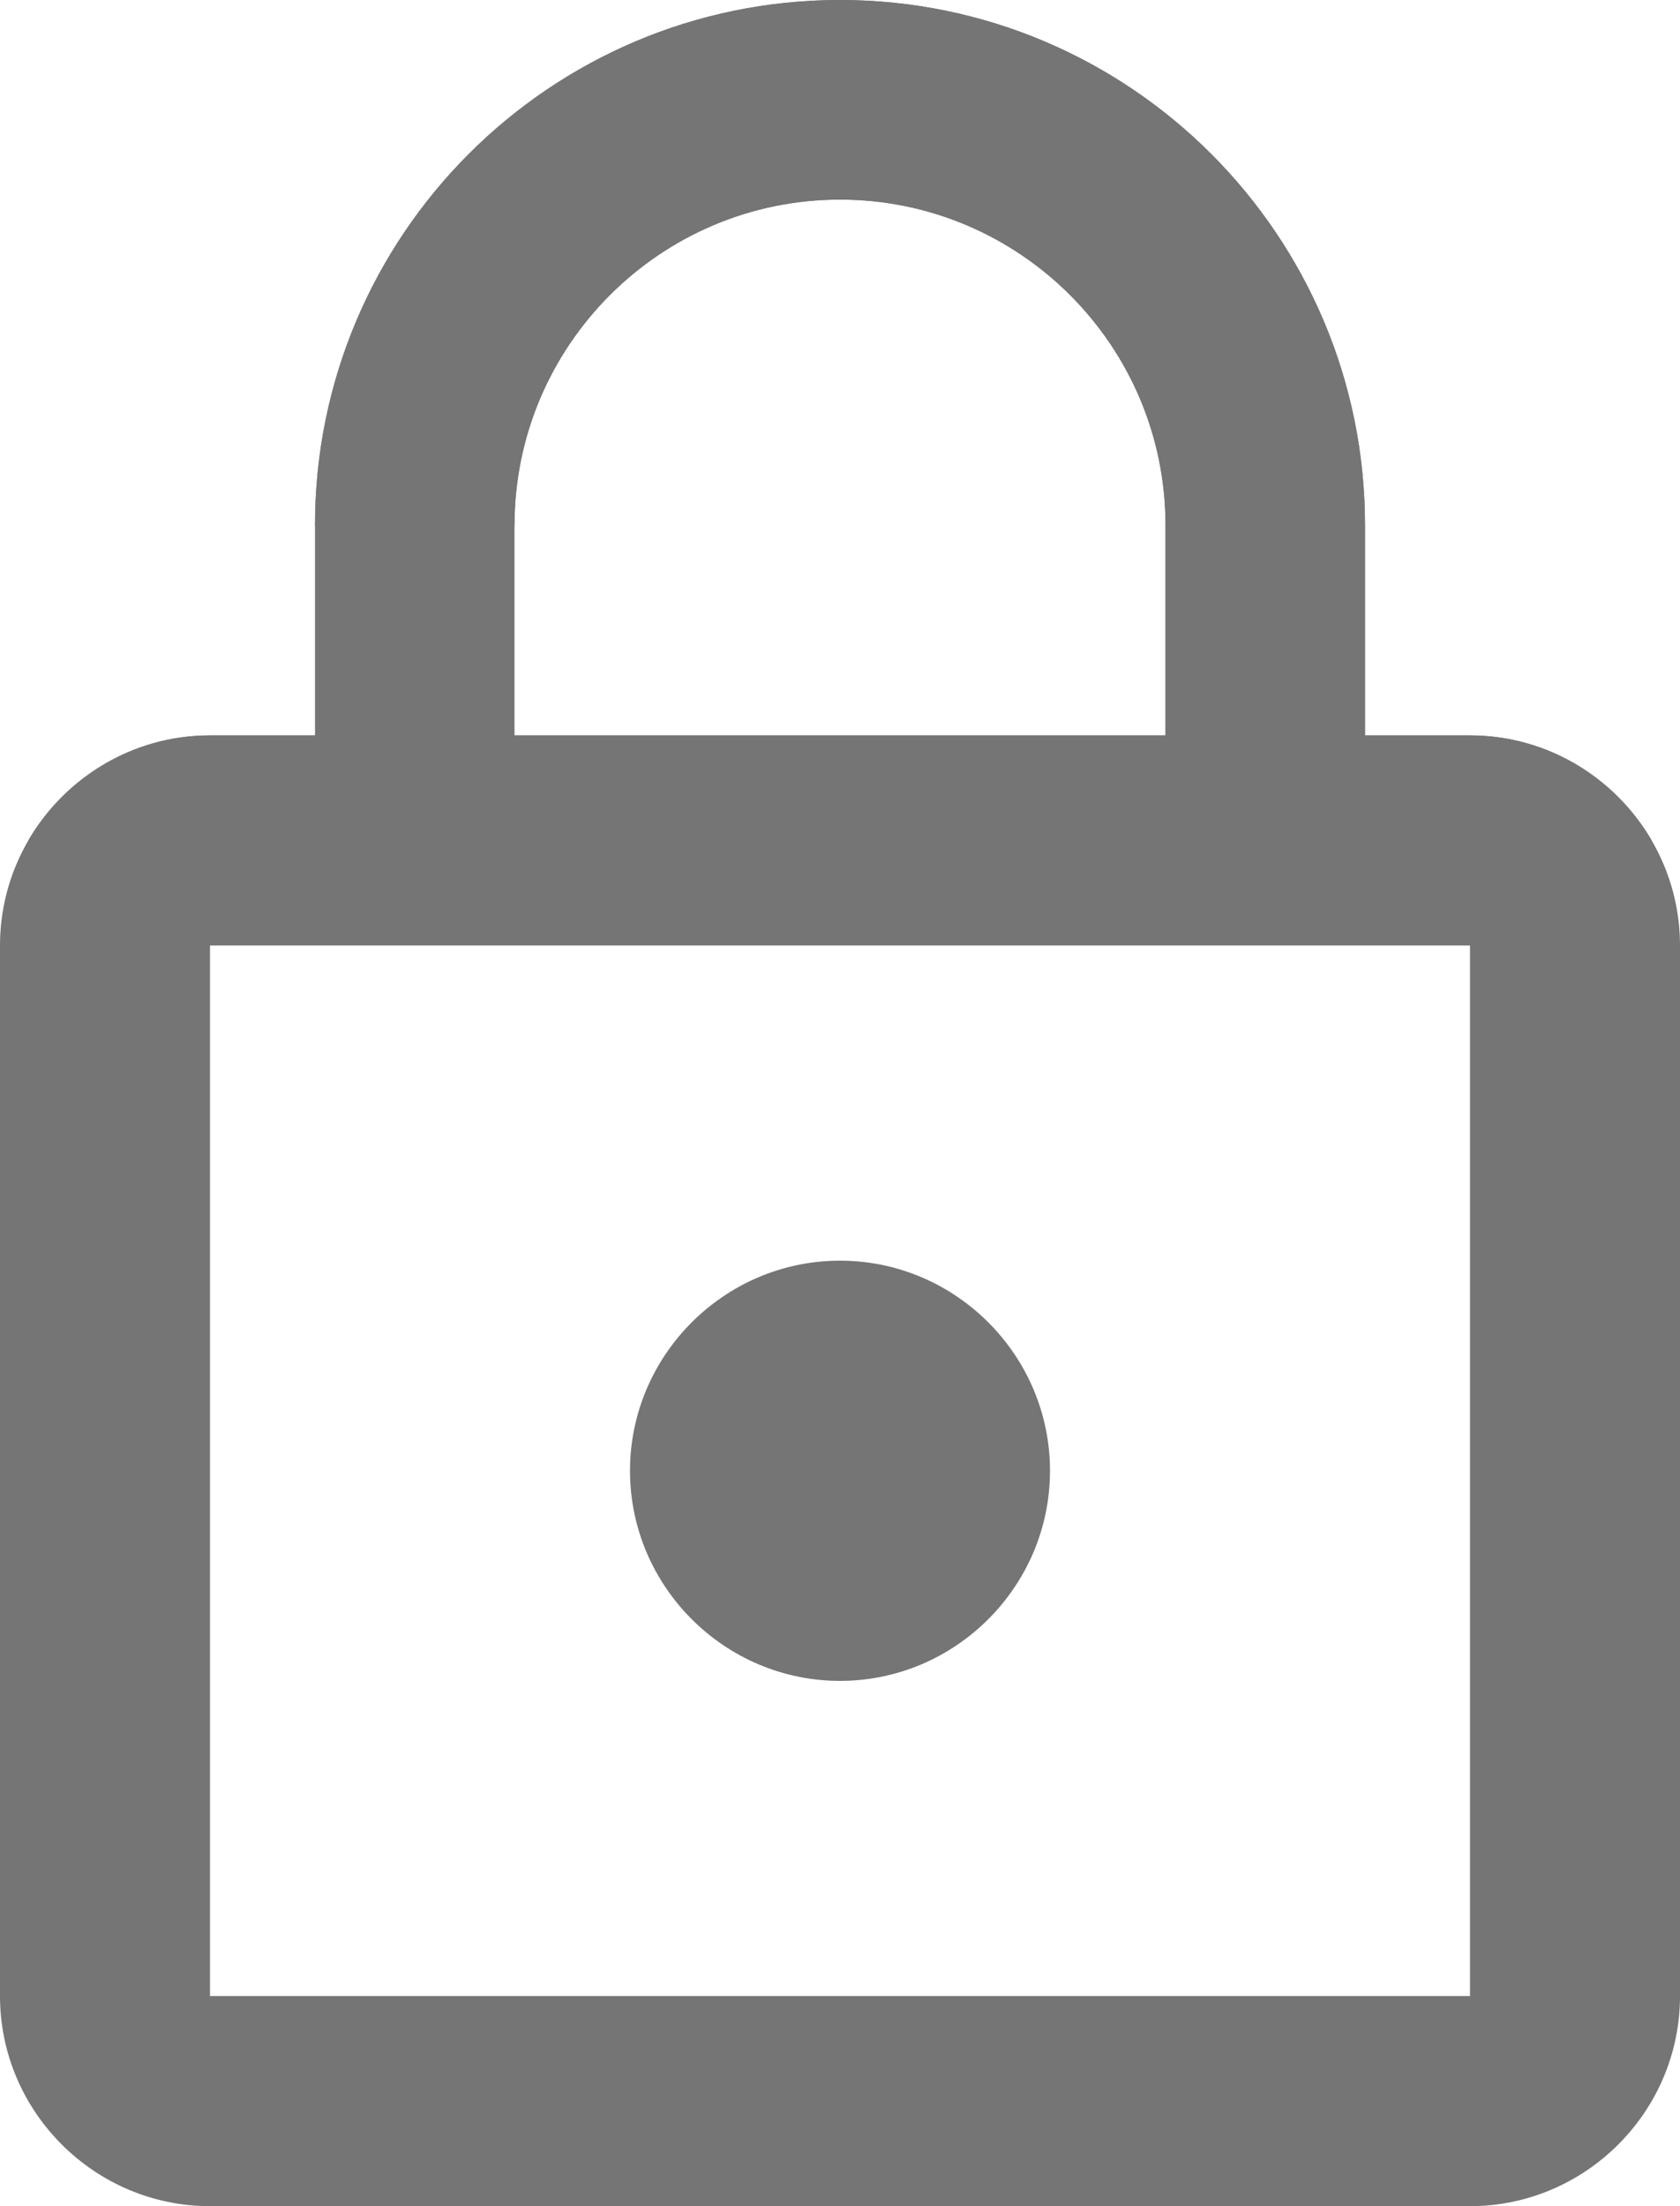
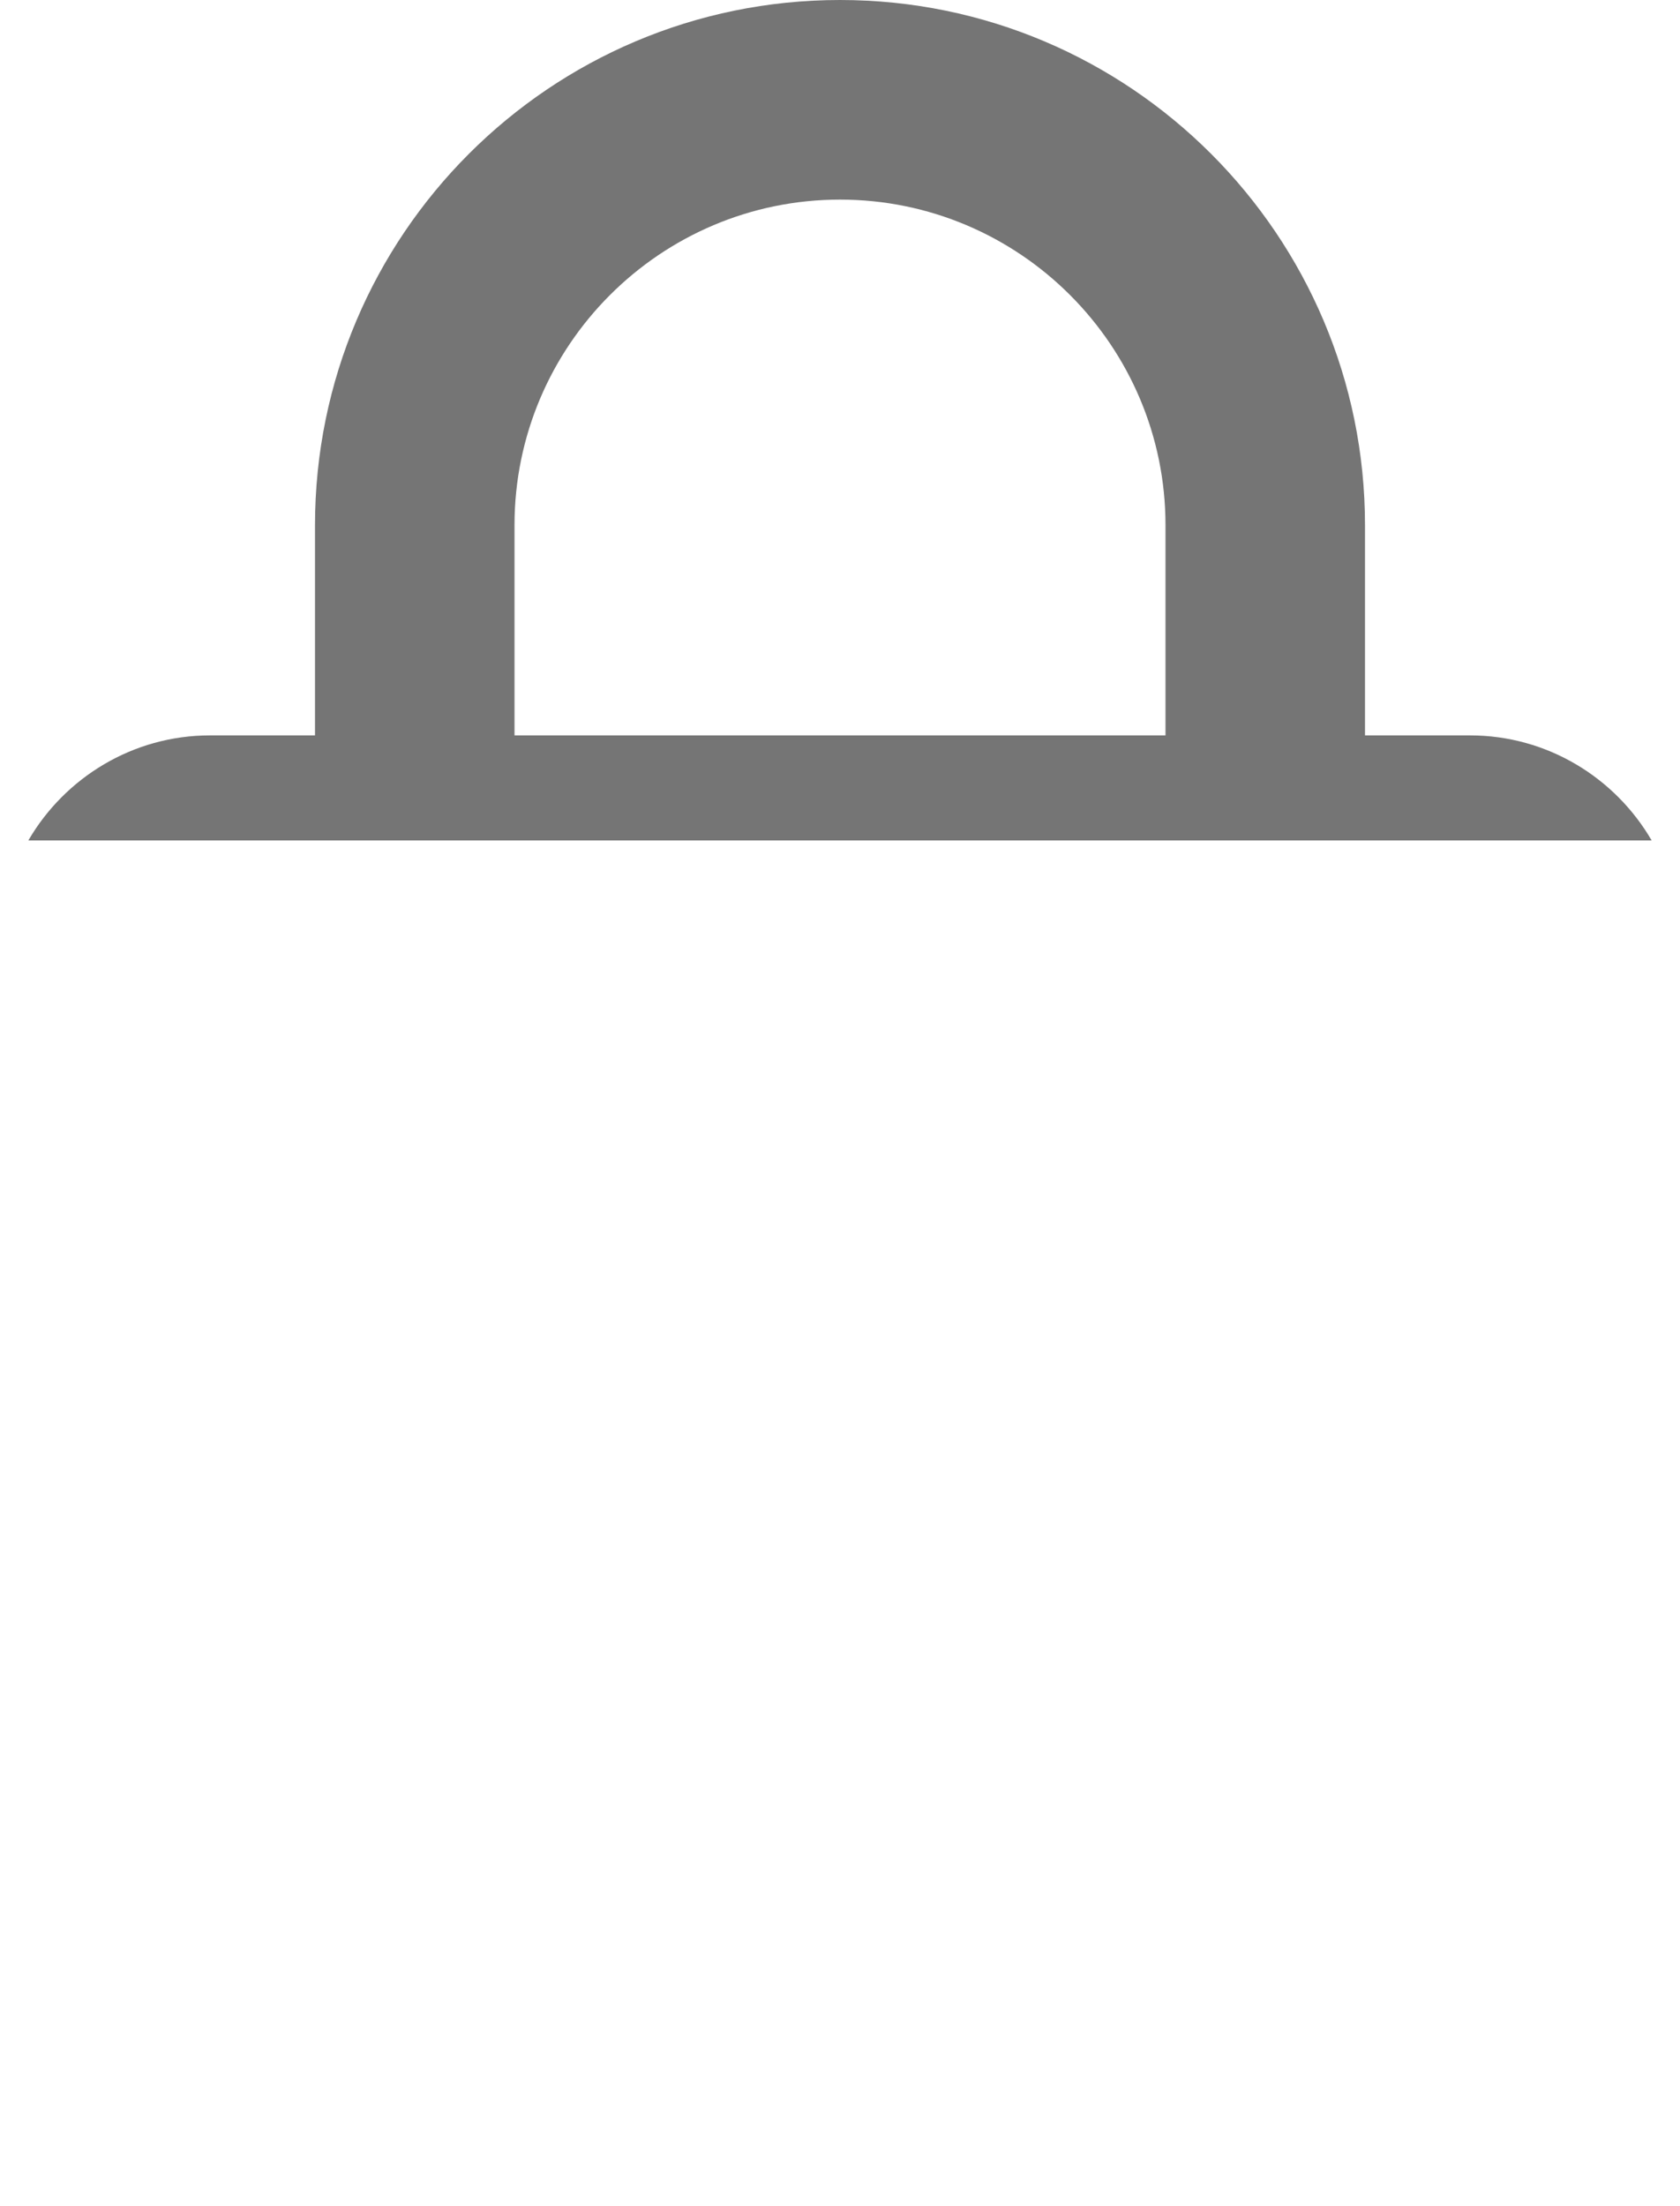
<svg xmlns="http://www.w3.org/2000/svg" width="16px" height="21px" viewBox="0 0 16 21" version="1.1">
  <title>lock</title>
  <desc>Created with Sketch.</desc>
  <g id="Symbols" stroke="none" stroke-width="1" fill="none" fill-rule="evenodd">
    <g id="Text-Field-/-Outlined-/-Unfilled-/-Enabled-Copy-8" transform="translate(-21, -27)" fill="#757575" fill-rule="nonzero">
      <g id="lock" transform="translate(21, 27)">
-         <path d="M8,16 C9.1,16 10,15.1 10,14 C10,12.9 9.1,12 8,12 C6.9,12 6,12.9 6,14 C6,15.1 6.9,16 8,16 Z M14,7 L13,7 L13,5 C13,2.24 10.76,0 8,0 C5.24,0 3,2.24 3,5 L4.9,5 C4.9,3.29 6.29,1.9 8,1.9 C9.71,1.9 11.1,3.29 11.1,5 L11.1,7 L2,7 C0.9,7 0,7.9 0,9 L0,19 C0,20.1 0.9,21 2,21 L14,21 C15.1,21 16,20.1 16,19 L16,9 C16,7.9 15.1,7 14,7 Z M14,19 L2,19 L2,9 L14,9 L14,19 Z" id="Shape" />
        <path d="M0.27,8 C0.617,7.403 1.264,7 2,7 L3,7 L3,5 C3,2.24 5.24,0 8,0 C10.76,0 13,2.24 13,5 L13,7 L14,7 C14.736,7 15.383,7.403 15.73,8 L0.27,8 Z M11.1,7 L11.1,5 C11.1,3.29 9.71,1.9 8,1.9 C6.29,1.9 4.9,3.29 4.9,5 L4.9,7 L11.1,7 Z" id="Combined-Shape" />
      </g>
    </g>
  </g>
</svg>